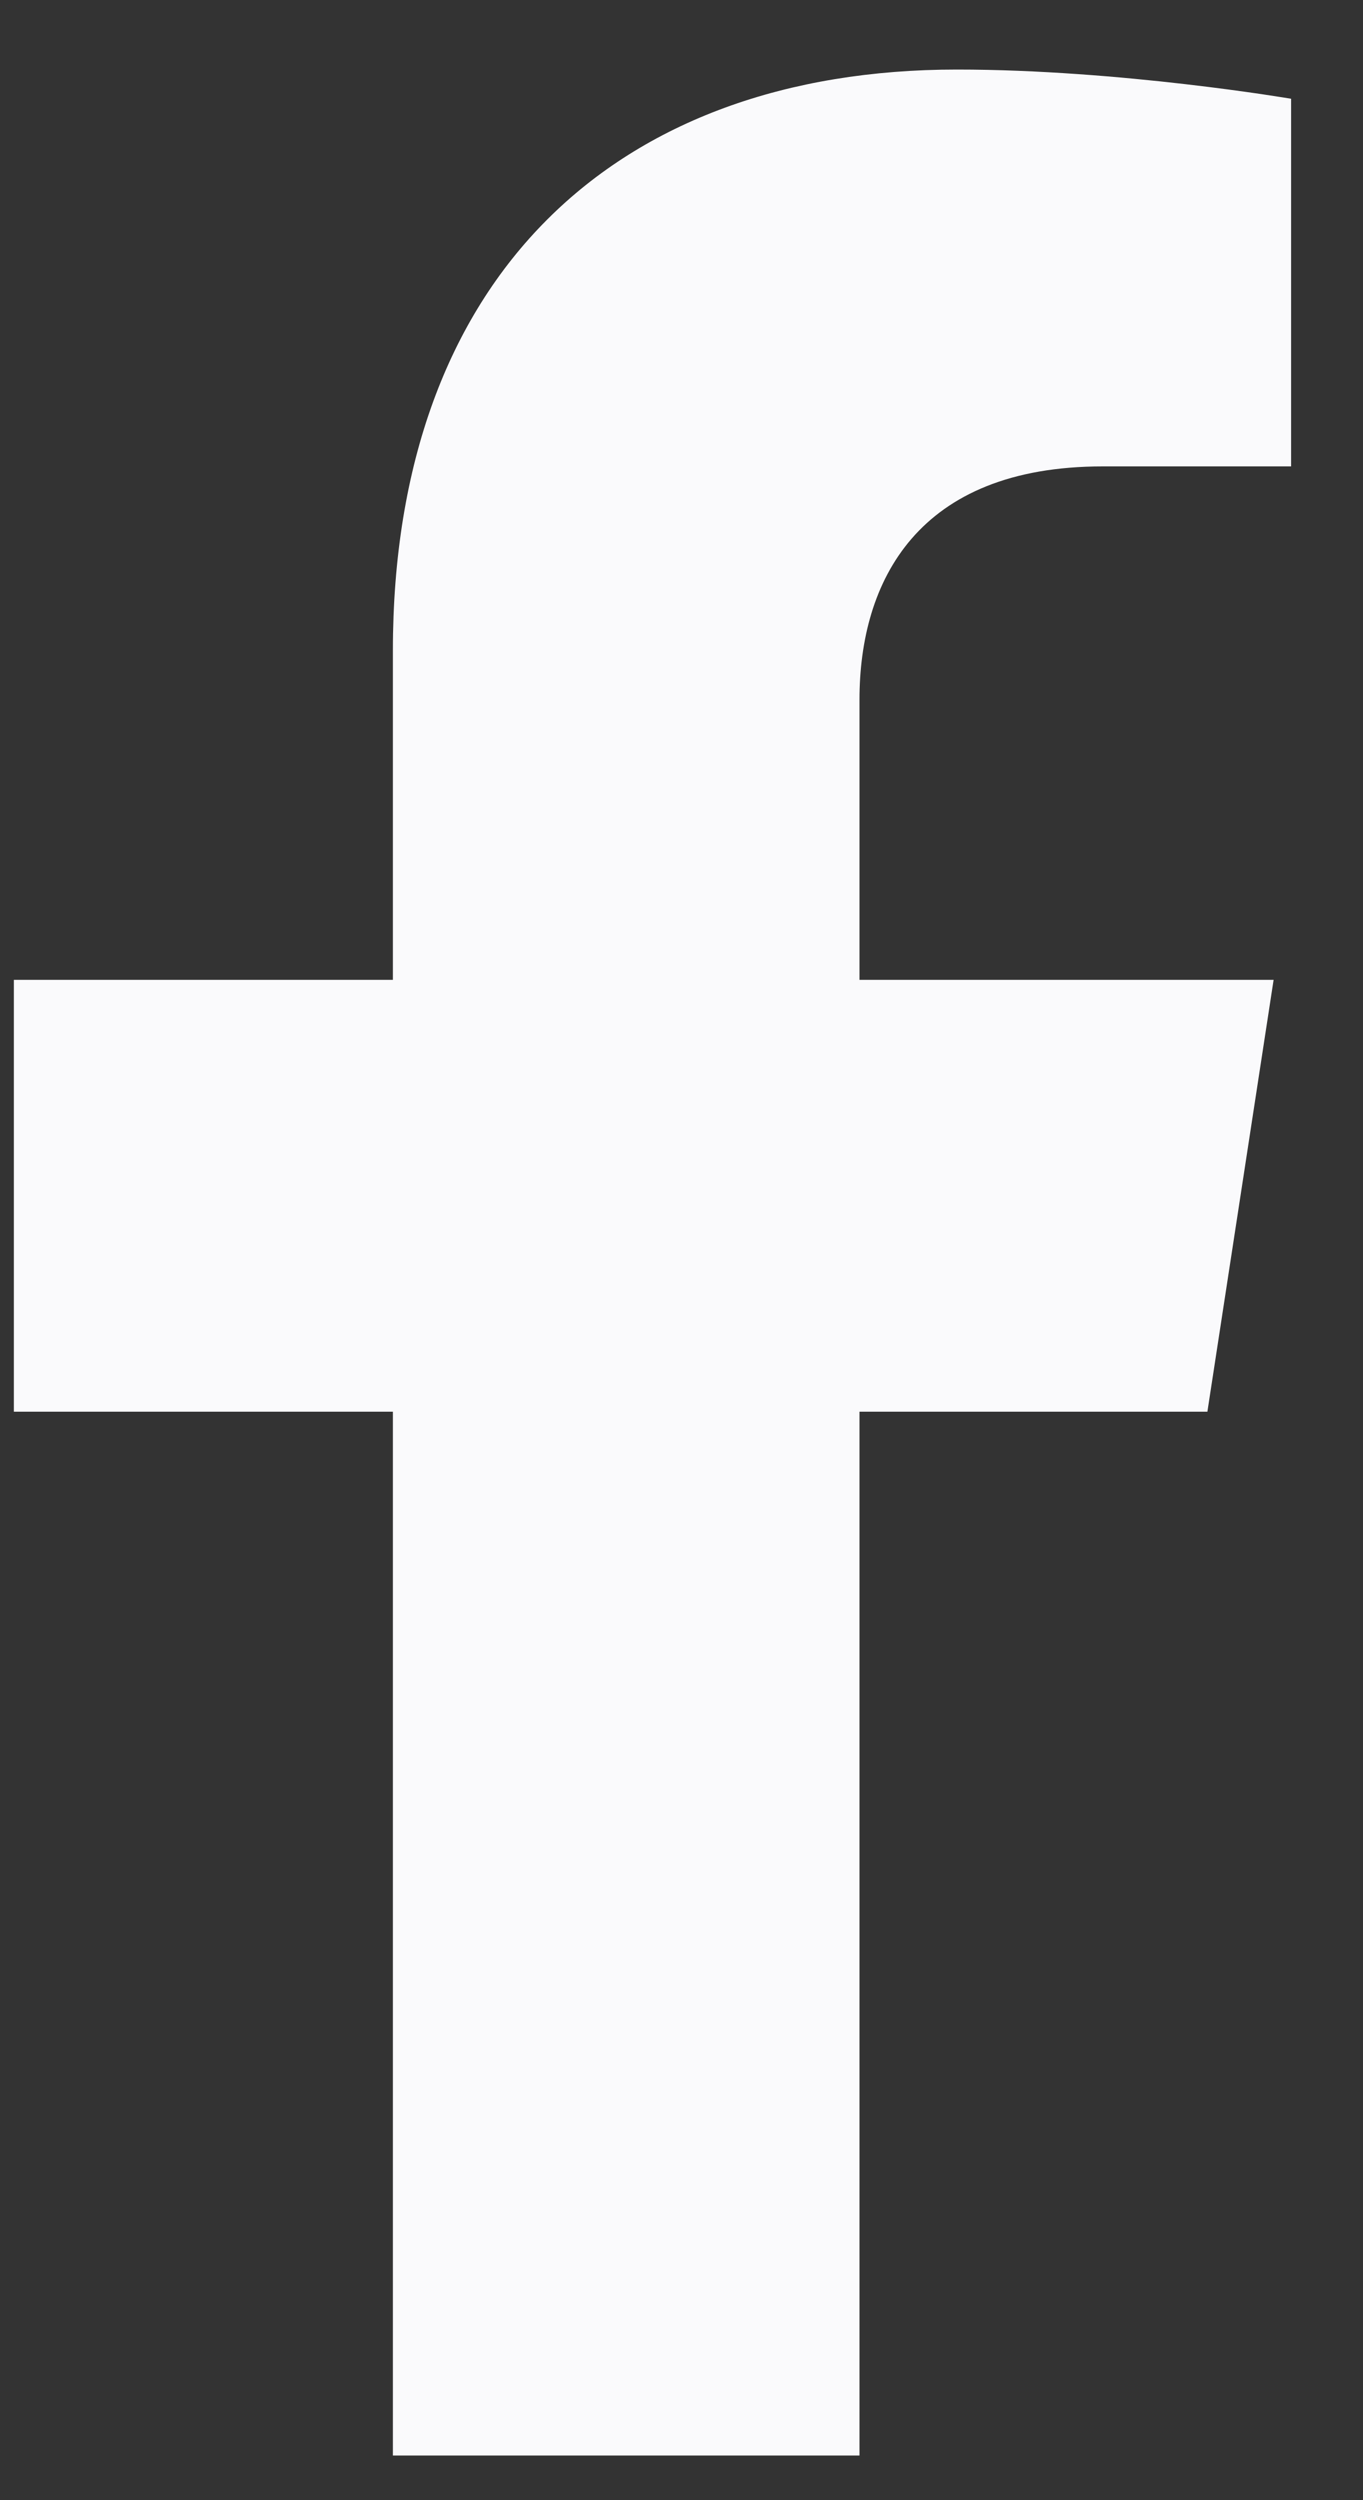
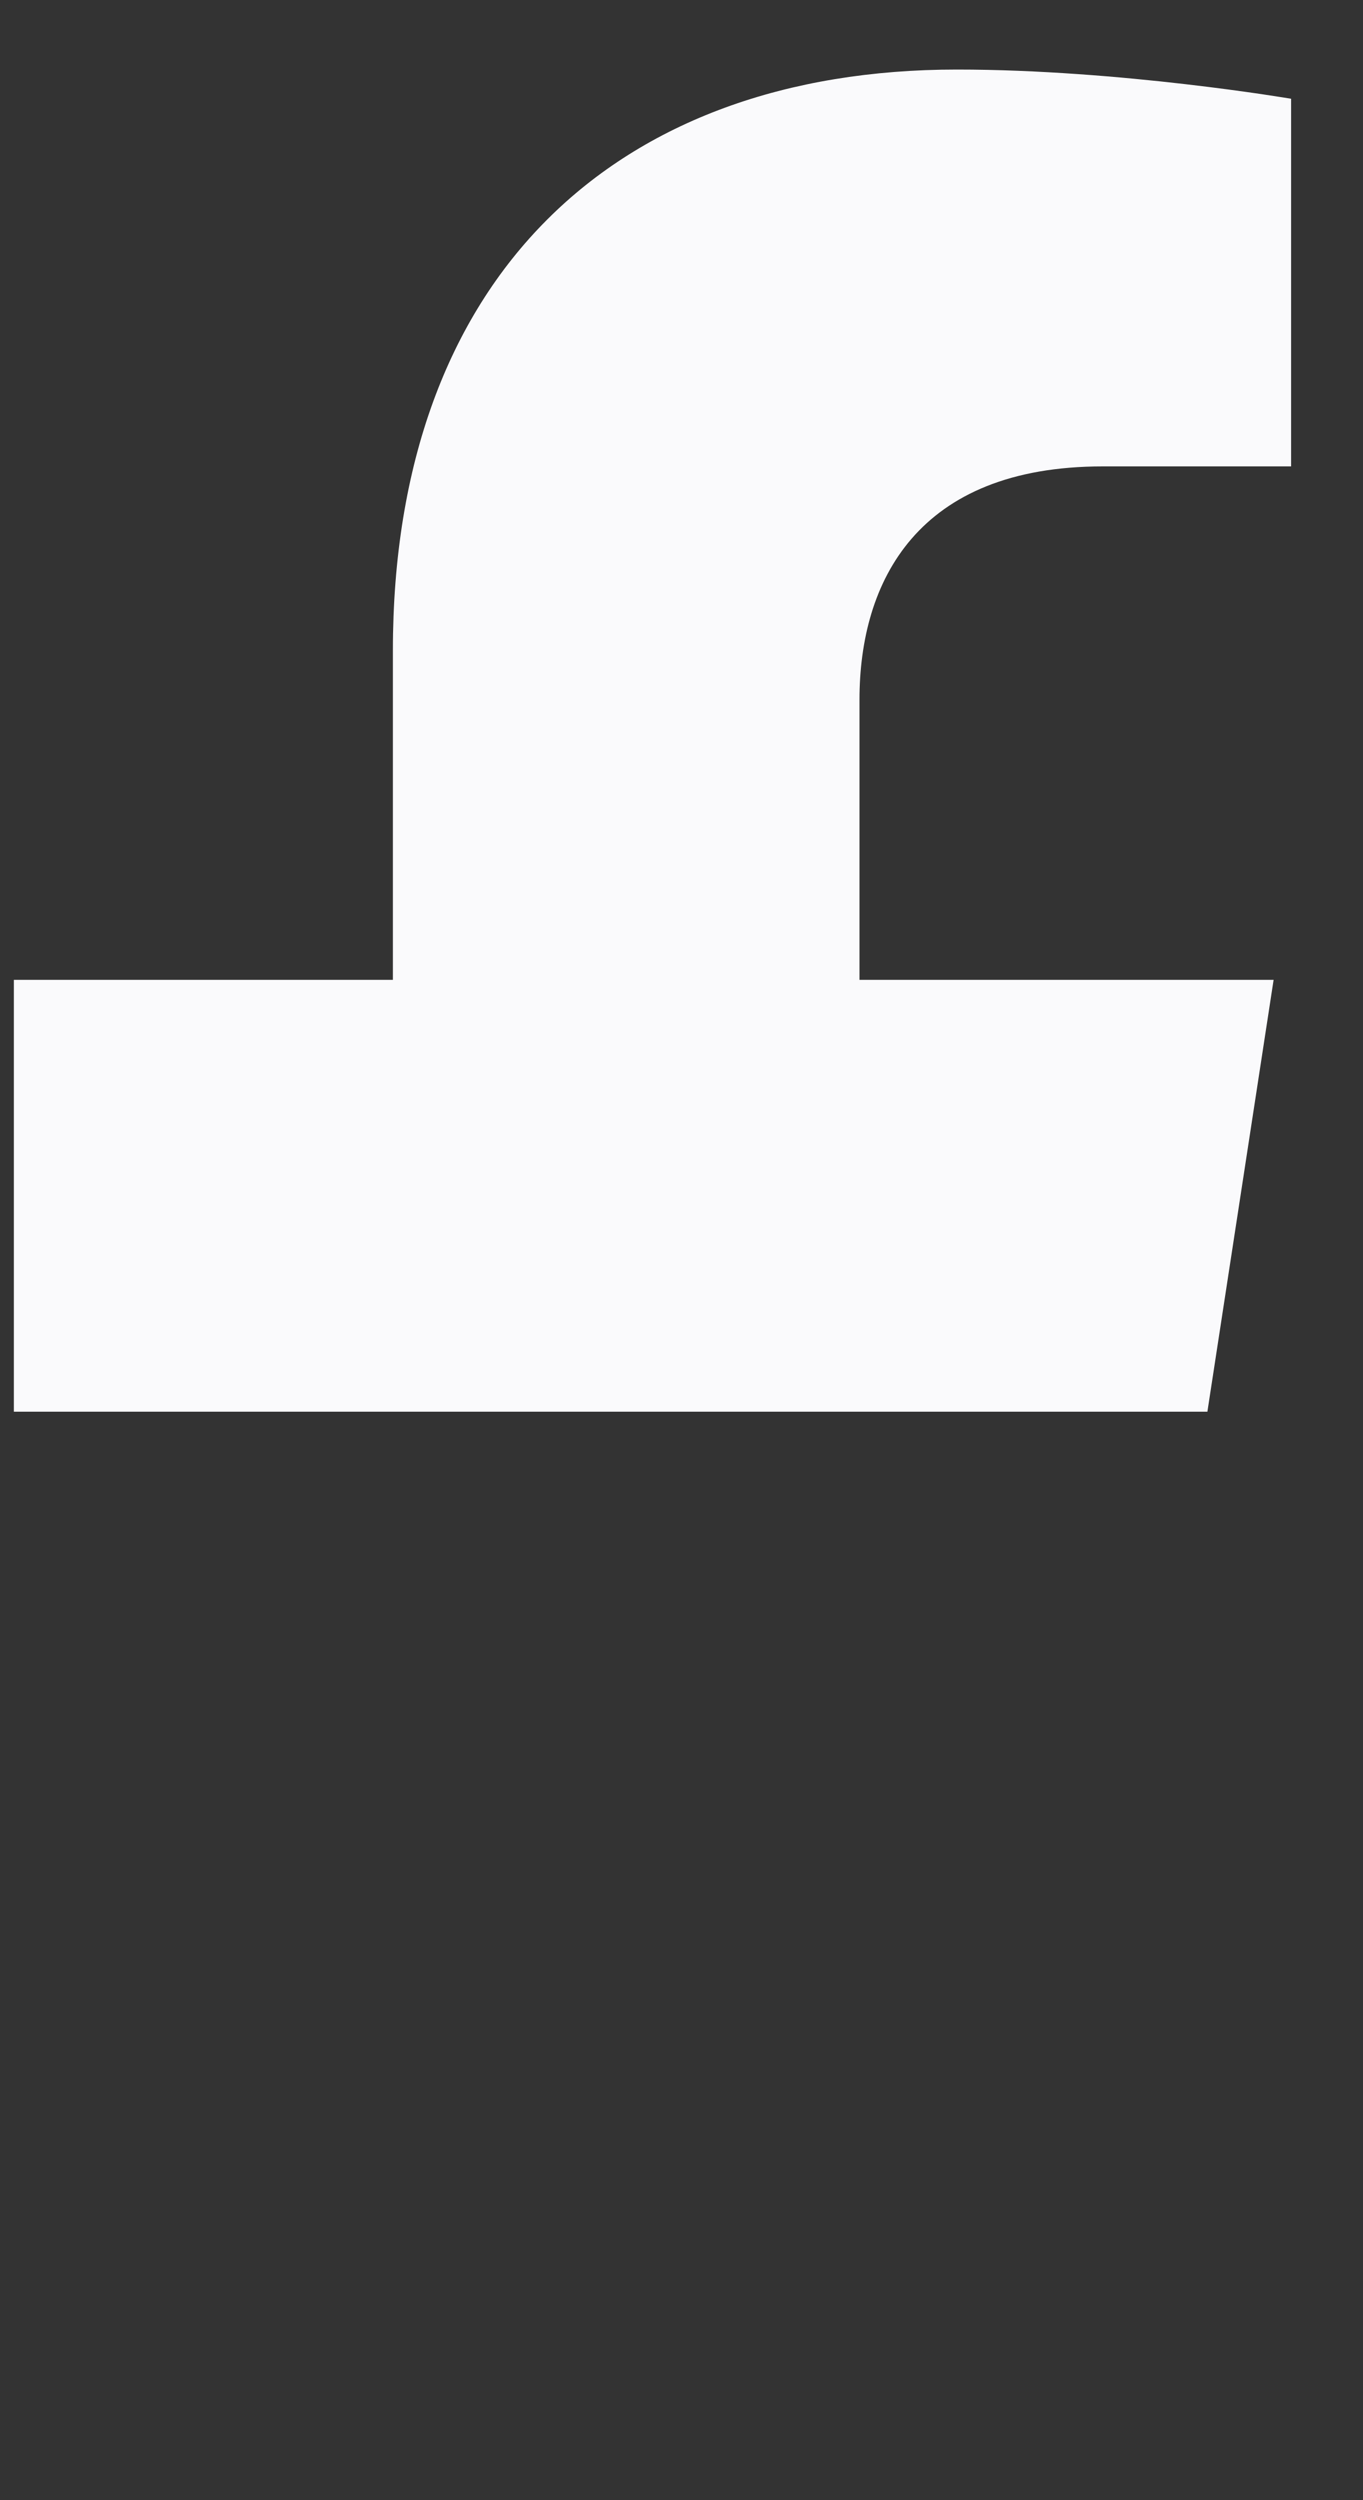
<svg xmlns="http://www.w3.org/2000/svg" width="12" height="22" viewBox="0 0 12 22" fill="none">
  <rect x="0" y="0" width="12" height="22" fill="#333333" stroke="none" />
-   <path d="M10.63 12.422L11.213 8.622H7.567V6.157C7.567 5.117 8.076 4.104 9.709 4.104H11.367V0.869C11.367 0.869 9.862 0.612 8.424 0.612C5.422 0.612 3.459 2.432 3.459 5.726V8.622H0.122V12.422H3.459V21.607H7.567V12.422H10.63Z" fill="#FAFAFC" />
+   <path d="M10.63 12.422L11.213 8.622H7.567V6.157C7.567 5.117 8.076 4.104 9.709 4.104H11.367V0.869C11.367 0.869 9.862 0.612 8.424 0.612C5.422 0.612 3.459 2.432 3.459 5.726V8.622H0.122V12.422H3.459H7.567V12.422H10.63Z" fill="#FAFAFC" />
</svg>